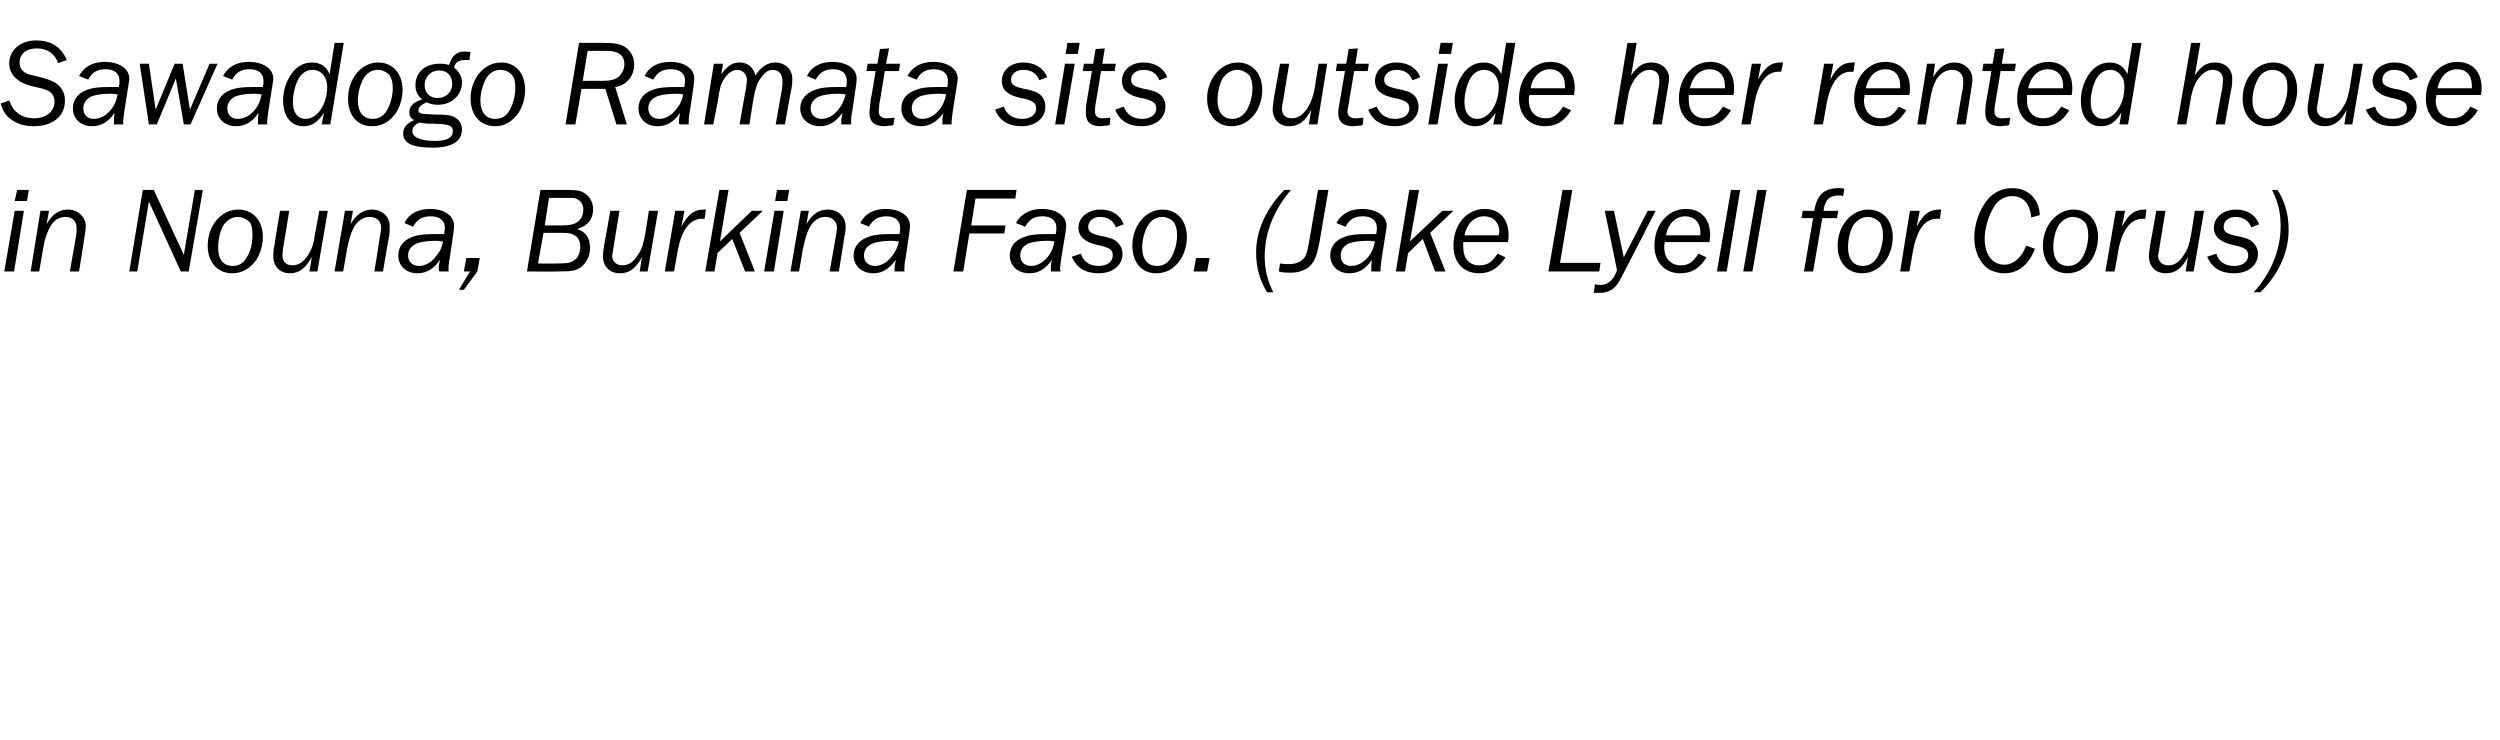
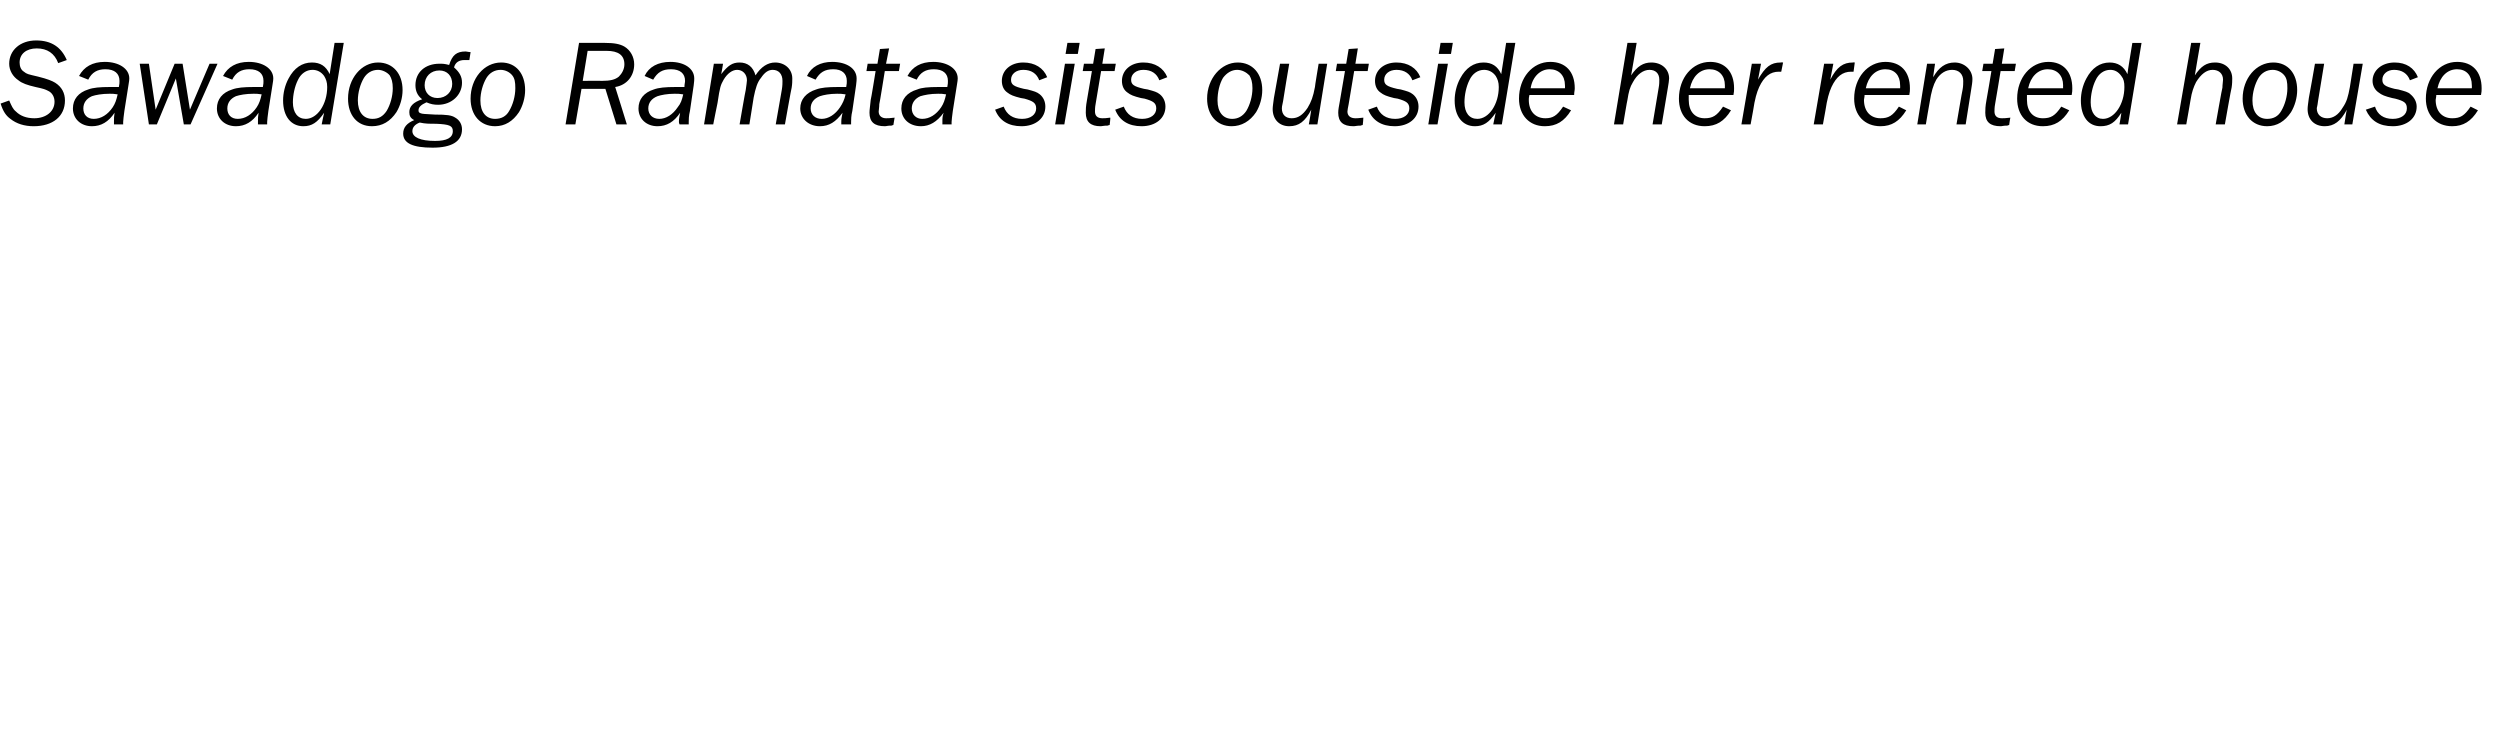
<svg xmlns="http://www.w3.org/2000/svg" version="1.1" width="408px" height="120.7px" viewBox="0 -7 408 120.7" style="top:-7px">
  <desc>Sawadogo Ramata sits outside her rented house in Nouna, Burkina Faso (Jake Lyell for Corus)</desc>
  <defs />
  <g id="Polygon17055">
-     <path d="m.7 37.3l1.7-9.9h1.5l-1.6 9.9H.7zm1.7-11.5l.4-1.8h1.9l-.3 1.8h-2zm9 11.5l1-5.7c.1-.5.1-1.1.1-1.4c0-1.1-.7-1.8-1.8-1.8c-1 0-1.9.5-2.5 1.6c-.5.9-.9 1.9-1.2 3.8l-.6 3.5H5l1.6-9.9h1.4l-.4 2.2c.9-1.6 2-2.4 3.5-2.4c1.6 0 2.9 1.2 2.9 2.7c0 .5-.1 1.1-.2 1.7c.03.02-.9 5.7-.9 5.7h-1.5zm18.1 0l-5.2-11.4l-1.9 11.4h-1.3L23.3 24h1.8L30 34.6L31.8 24h1.3l-2.3 13.3h-1.3zm13.4-5.6c0 1.3-.4 2.6-1 3.6c-1 1.5-2.4 2.3-4 2.3c-2.4 0-4-1.8-4-4.5c0-3.3 2.2-5.9 5-5.9c2.4 0 4 1.8 4 4.5zm-6.4-2c-.6 1-.9 2.4-.9 3.7c0 1.9.8 3 2.4 3c.9 0 1.7-.4 2.2-1.3c.7-1 1-2.4 1-3.7c0-1-.1-1.6-.4-2.1c-.5-.5-1.2-.9-2-.9c-.9 0-1.7.5-2.3 1.3zm15.3 7.6h-1.3s.38-2.36.4-2.4c-1 1.9-2.1 2.7-3.6 2.7c-1.6 0-2.7-1.1-2.7-2.8c0-.4 0-1 .2-1.8c-.04-.02.9-5.6.9-5.6h1.5s-.96 6.06-1 6.1c-.1.9-.1 1-.1 1.2c0 1 .6 1.6 1.6 1.6c1 0 1.8-.5 2.6-1.7c.6-1 .9-1.8 1.1-3.4c.02.04.7-3.8.7-3.8h1.4l-1.7 9.9zm9.3 0s.92-5.66.9-5.7c.1-.5.2-1.1.2-1.4c0-1.1-.7-1.8-1.9-1.8c-.9 0-1.8.5-2.5 1.6c-.5.9-.8 1.9-1.2 3.8c.04 0-.6 3.5-.6 3.5h-1.4l1.7-9.9h1.3s-.38 2.24-.4 2.2c.9-1.6 2.1-2.4 3.5-2.4c1.7 0 2.9 1.2 2.9 2.7c0 .5 0 1.1-.1 1.7c-.04.02-1 5.7-1 5.7h-1.4zm10.6 0c-.1-.2-.1-.3-.1-.5c0-.5.1-.8.2-1.4c-1 1.5-2.2 2.2-3.7 2.2c-1.8 0-3.1-1.2-3.1-2.9c0-1.5.9-2.6 2.5-3.1c.8-.3 1.9-.4 3.5-.4h1.5c0-.5.1-.7.1-1c0-1.2-.8-1.9-2.3-1.9c-1.4 0-2.2.5-2.9 1.7l-1.4-.6c.7-1.5 2.2-2.3 4.2-2.3c2.3 0 3.9 1.1 3.9 2.7c0 .5 0 .7-.7 5.3c-.2.8-.2 1.5-.2 1.8v.4h-1.5zm-.8-5c-1.2 0-2.2.2-2.8.4c-1 .4-1.5 1.1-1.5 2c0 1 .7 1.7 1.8 1.7c1.1 0 2.2-.7 3-1.9c.5-.6.7-1.2.9-2.1c-.6-.1-.9-.1-1.4-.1zm4 8l1.8-3h-1l.4-2.2h2.2l-.4 2.2l-2.2 3h-.8zM88.2 24h4.2c1.8 0 2.4.1 3.1.6c.8.5 1.3 1.5 1.3 2.6c0 .9-.4 1.9-1.1 2.4c-.4.4-.8.5-1.5.8c1.4.4 2.1 1.5 2.1 3c0 1.3-.5 2.4-1.5 3.2c-.8.6-1.5.7-3.6.7c.01.04-5.2 0-5.2 0L88.2 24zm2.5 12c2 0 2.5-.1 3.1-.6c.6-.4.9-1.3.9-2.2c0-.7-.3-1.4-.8-1.7c-.6-.4-.9-.5-2.5-.5c-.03.02-2.7 0-2.7 0l-.9 5s2.93.02 2.9 0zm.7-6.2c1.7 0 2.4-.2 3-.7c.5-.4.8-1.1.8-1.9c0-1-.6-1.7-1.6-1.9h-1.4c-.01-.02-2.6 0-2.6 0l-.7 4.5s2.51-.04 2.5 0zm14.3 7.5h-1.3s.35-2.36.4-2.4c-1 1.9-2.1 2.7-3.6 2.7c-1.7 0-2.8-1.1-2.8-2.8c0-.4.1-1 .2-1.8c.03-.02 1-5.6 1-5.6h1.5l-1 6.1c-.1.9-.2 1-.2 1.2c0 1 .7 1.6 1.7 1.6c.9 0 1.8-.5 2.5-1.7c.7-1 .9-1.8 1.2-3.4l.6-3.8h1.5l-1.7 9.9zm2.8 0l1.7-9.9h1.5l-.5 2.6c1.1-2.1 2.1-2.8 3.7-2.8c-.01-.04.3 0 .3 0l-.2 1.5s-.45.02-.4 0c-1.4 0-2.4.8-3.2 2.5c-.4.9-.7 1.9-1 3.9l-.4 2.2h-1.5zm6.6 0l2.3-13.3h1.5l-1.4 8.4l5.2-5h1.8l-3.8 3.6l2.5 6.3h-1.6l-2.1-5.3l-2.4 2.3l-.5 3h-1.5zm9.6 0l1.7-9.9h1.5l-1.6 9.9h-1.6zm1.8-11.5l.3-1.8h2l-.3 1.8h-2zm8.9 11.5s1.01-5.66 1-5.7c.1-.5.2-1.1.2-1.4c0-1.1-.8-1.8-1.9-1.8c-1 0-1.8.5-2.5 1.6c-.5.9-.8 1.9-1.2 3.8c.03 0-.6 3.5-.6 3.5H129l1.7-9.9h1.3s-.39 2.24-.4 2.2c.9-1.6 2-2.4 3.5-2.4c1.7 0 2.9 1.2 2.9 2.7c0 .5 0 1.1-.2 1.7c.05.02-.9 5.7-.9 5.7h-1.5zm10.6 0v-.5c0-.5.1-.8.2-1.4c-1.1 1.5-2.2 2.2-3.7 2.2c-1.8 0-3.2-1.2-3.2-2.9c0-1.5 1-2.6 2.6-3.1c.8-.3 1.9-.4 3.5-.4h1.4c.1-.5.1-.7.1-1c0-1.2-.8-1.9-2.2-1.9c-1.4 0-2.2.5-2.9 1.7l-1.4-.6c.7-1.5 2.2-2.3 4.1-2.3c2.4 0 4 1.1 4 2.7c0 .5 0 .7-.7 5.3c-.2.8-.2 1.5-.2 1.8v.4H146zm-.7-5c-1.2 0-2.2.2-2.8.4c-1 .4-1.5 1.1-1.5 2c0 1 .7 1.7 1.8 1.7c1.1 0 2.2-.7 3-1.9c.4-.6.7-1.2.9-2.1c-.6-.1-.9-.1-1.4-.1zm11.9 5h-1.6l2.2-13.3h8.1l-.2 1.4h-6.5l-.7 4.4h5.6l-.2 1.3h-5.7l-1 6.2zm14.3 0v-.5c0-.5 0-.8.2-1.4c-1.1 1.5-2.2 2.2-3.7 2.2c-1.9 0-3.2-1.2-3.2-2.9c0-1.5.9-2.6 2.6-3.1c.7-.3 1.9-.4 3.4-.4h1.5c.1-.5.1-.7.1-1c0-1.2-.8-1.9-2.3-1.9c-1.3 0-2.1.5-2.8 1.7l-1.5-.6c.8-1.5 2.3-2.3 4.2-2.3c2.4 0 4 1.1 4 2.7c0 .5 0 .7-.8 5.3c-.1.8-.2 1.5-.2 1.8c0 .1 0 .2.1.4h-1.6zm-.7-5c-1.3 0-2.2.2-2.9.4c-.9.4-1.4 1.1-1.4 2c0 1 .7 1.7 1.8 1.7c1.1 0 2.2-.7 3-1.9c.4-.6.6-1.2.8-2.1c-.5-.1-.8-.1-1.3-.1zm11.3-2.2c-.4-1.1-1.3-1.7-2.6-1.7c-1.1 0-1.9.7-1.9 1.6c0 .8.4 1.1 2 1.5l.6.1c1.1.3 1.6.4 2 .8c.6.5 1 1.2 1 2c0 1.9-1.6 3.2-3.9 3.2c-2.2 0-3.6-.9-4.4-2.7l1.5-.5c.4 1.3 1.4 2 2.9 2c1.4 0 2.3-.7 2.3-1.7c0-.9-.4-1.2-1.9-1.6l-.5-.1c-1.2-.3-1.7-.5-2.2-.9c-.6-.4-1-1.1-1-1.9c0-1.7 1.5-3 3.6-3c1.9 0 3.2.9 3.8 2.4l-1.3.5zm11.6 1.6c0 1.3-.4 2.6-1 3.6c-1 1.5-2.3 2.3-4 2.3c-2.4 0-3.9-1.8-3.9-4.5c0-3.3 2.2-5.9 4.9-5.9c2.4 0 4 1.8 4 4.5zm-6.3-2c-.6 1-1 2.4-1 3.7c0 1.9.9 3 2.4 3c1 0 1.7-.4 2.3-1.3c.6-1 1-2.4 1-3.7c0-1-.2-1.6-.5-2.1c-.4-.5-1.2-.9-1.9-.9c-1 0-1.8.5-2.3 1.3zm7.4 7.6l.4-2.2h2.2l-.4 2.2h-2.2zm12 3.4c-1.2-1.9-1.8-4-1.8-6.5c0-3.6 1.6-7.1 4.6-10.2h1.1c-2.8 3.2-4.3 7-4.3 10.8c0 2.1.4 3.9 1.4 5.9h-1zm8.6-8.5c-.5 2.6-.8 3.4-1.7 4.3c-.7.6-1.8 1-3 1c-.7 0-1.4 0-2-.2l.2-1.3c.6.1.9.1 1.5.1c.8 0 1.5-.2 2-.6c.6-.4.9-1 1.2-2.8c.02-.04 1.5-8.7 1.5-8.7h1.7s-1.42 8.24-1.4 8.2zm8.4 5.1v-.5c0-.5 0-.8.1-1.4c-1 1.5-2.2 2.2-3.7 2.2c-1.8 0-3.1-1.2-3.1-2.9c0-1.5.9-2.6 2.5-3.1c.8-.3 1.9-.4 3.5-.4h1.5c.1-.5.1-.7.1-1c0-1.2-.8-1.9-2.3-1.9c-1.3 0-2.2.5-2.8 1.7l-1.5-.6c.8-1.5 2.2-2.3 4.2-2.3c2.3 0 4 1.1 4 2.7c0 .5-.1.7-.8 5.3c-.1.8-.2 1.5-.2 1.8v.4h-1.5zm-.7-5c-1.3 0-2.3.2-2.9.4c-.9.4-1.4 1.1-1.4 2c0 1 .6 1.7 1.7 1.7c1.2 0 2.3-.7 3.1-1.9c.4-.6.6-1.2.8-2.1c-.6-.1-.9-.1-1.3-.1zm4.7 5L230 24h1.6l-1.5 8.4l5.3-5h1.8l-3.8 3.6l2.5 6.3h-1.7l-2-5.3l-2.4 2.3l-.5 3h-1.5zm17.9-2.3c-1.2 1.8-2.5 2.6-4.3 2.6c-2.6 0-4.2-1.8-4.2-4.5c0-3.4 2.1-6 5.1-6c2.4 0 3.9 1.6 3.9 4.3c0 .4 0 .6-.1 1.1h-7.3v.8c0 1.9 1 3 2.6 3c1.3 0 2-.4 3-1.9l1.3.6zm-1.1-3.6s.05-.48.1-.5c0-1.6-1-2.6-2.5-2.6c-1.6 0-2.8 1.2-3.2 3.1h5.6zm8.1 5.9L255 24h1.6l-2 11.9h6.6l-.2 1.4h-8.3zm12.1.6c-.6 1.2-.9 1.6-1.4 2.1c-.6.5-1.4.8-2.3.8h-1l.2-1.4c.4.1.6.1.9.1c1 0 1.8-.5 2.4-1.7l.3-.7l-2-9.7h1.5L265 35l3.9-7.6h1.3s-5.37 10.48-5.4 10.5zm13.7-2.9c-1.1 1.8-2.4 2.6-4.3 2.6c-2.5 0-4.2-1.8-4.2-4.5c0-3.4 2.2-6 5.1-6c2.5 0 4 1.6 4 4.3c0 .4-.1.6-.1 1.1h-7.3c-.1.4-.1.6-.1.8c0 1.9 1.1 3 2.7 3c1.2 0 1.9-.4 2.9-1.9l1.3.6zm-1-3.6v-.5c0-1.6-1-2.6-2.5-2.6c-1.5 0-2.8 1.2-3.1 3.1h5.6zm4.3 5.9h-1.6l2.3-13.3h1.5l-2.2 13.3zm4.2 0h-1.5l2.3-13.3h1.5L286 37.3zm13.8-8.7h-2.4l-1.5 8.7h-1.5l1.5-8.7H294l.2-1.2s1.86.04 1.9 0c.4-2.6 1.6-3.7 4-3.7c.3 0 .5 0 .9.1l-.2 1.2c-.3-.1-.5-.1-.7-.1c-1.6 0-2.3.8-2.5 2.5c-.02.04 2.4 0 2.4 0l-.2 1.2zm9.1 3.1c0 1.3-.4 2.6-1 3.6c-1 1.5-2.4 2.3-4 2.3c-2.4 0-4-1.8-4-4.5c0-3.3 2.3-5.9 5-5.9c2.4 0 4 1.8 4 4.5zm-6.4-2c-.6 1-.9 2.4-.9 3.7c0 1.9.9 3 2.4 3c.9 0 1.7-.4 2.3-1.3c.6-1 1-2.4 1-3.7c0-1-.2-1.6-.5-2.1c-.5-.5-1.2-.9-2-.9c-.9 0-1.7.5-2.3 1.3zm7.6 7.6l1.6-9.9h1.6s-.52 2.64-.5 2.6c1.1-2.1 2.1-2.8 3.7-2.8c-.02-.04.3 0 .3 0l-.2 1.5s-.46.02-.5 0c-1.3 0-2.4.8-3.1 2.5c-.4.9-.7 1.9-1 3.9c-.02.02-.4 2.2-.4 2.2h-1.5zm21.4-8.8c-.1-1-.3-1.6-.6-2.1c-.5-.9-1.4-1.4-2.5-1.4c-1.3 0-2.4.7-3 1.8c-.9 1.4-1.5 3.5-1.5 5.2c0 2.6 1.3 4.2 3.2 4.2c1 0 1.9-.5 2.6-1.4c.4-.4.6-.9 1-1.7l1.4.5c-1 2.6-2.7 4-5 4c-1 0-1.9-.3-2.6-.7c-1.4-1-2.3-2.9-2.3-5.1c0-1.7.5-3.6 1.4-5.1c1.1-2 2.8-3 4.8-3c1.5 0 2.8.6 3.6 1.7c.5.7.8 1.4.9 2.7l-1.4.4zm10.9 3.2c0 1.3-.4 2.6-1 3.6c-1 1.5-2.4 2.3-4 2.3c-2.4 0-4-1.8-4-4.5c0-3.3 2.3-5.9 5-5.9c2.4 0 4 1.8 4 4.5zm-6.4-2c-.6 1-.9 2.4-.9 3.7c0 1.9.9 3 2.4 3c.9 0 1.7-.4 2.3-1.3c.6-1 1-2.4 1-3.7c0-1-.2-1.6-.5-2.1c-.5-.5-1.2-.9-2-.9c-.9 0-1.7.5-2.3 1.3zm7.6 7.6l1.7-9.9h1.5l-.5 2.6c1.1-2.1 2.1-2.8 3.7-2.8c-.01-.04.3 0 .3 0l-.2 1.5s-.45.02-.4 0c-1.4 0-2.4.8-3.2 2.5c-.4.9-.7 1.9-1 3.9l-.4 2.2h-1.5zm14.4 0h-1.3s.35-2.36.4-2.4c-1 1.9-2.1 2.7-3.6 2.7c-1.7 0-2.8-1.1-2.8-2.8c0-.4.1-1 .2-1.8c.03-.02 1-5.6 1-5.6h1.5l-1 6.1c-.1.9-.2 1-.2 1.2c0 1 .7 1.6 1.7 1.6c.9 0 1.8-.5 2.5-1.7c.7-1 .9-1.8 1.2-3.4l.6-3.8h1.5l-1.7 9.9zm9.4-7.2c-.4-1.1-1.3-1.7-2.6-1.7c-1.1 0-1.9.7-1.9 1.6c0 .8.4 1.1 2 1.5l.6.1c1.1.3 1.6.4 2 .8c.6.5 1 1.2 1 2c0 1.9-1.6 3.2-3.9 3.2c-2.2 0-3.6-.9-4.4-2.7l1.5-.5c.4 1.3 1.4 2 2.9 2c1.4 0 2.3-.7 2.3-1.7c0-.9-.4-1.2-1.9-1.6l-.5-.1c-1.2-.3-1.7-.5-2.2-.9c-.6-.4-1-1.1-1-1.9c0-1.7 1.5-3 3.6-3c1.9 0 3.2.9 3.8 2.4l-1.3.5zm4.3-6.1c1.2 1.9 1.8 4 1.8 6.5c0 3.6-1.5 7.1-4.6 10.2h-1.1c2.9-3.2 4.4-7 4.4-10.8c0-2.2-.4-3.9-1.4-5.9h.9z" stroke="none" fill="#000" />
-   </g>
+     </g>
  <g id="Polygon17054">
    <path d="m9.5 3.3C8.9 1.7 7.7.9 6 .9c-1.7 0-2.8.9-2.8 2.3c0 .6.2 1.2.7 1.5c.5.4.6.4 2.3.8c1.6.4 2.3.7 2.8 1c1.1.7 1.6 1.7 1.6 2.9c0 2.6-2 4.2-5.1 4.2c-1.5 0-2.8-.4-3.8-1.2C1 11.9.5 11.2.1 9.9l1.4-.5c.4.9.6 1.4 1.1 1.8c.7.7 1.7 1.1 3 1.1c1.9 0 3.3-1.1 3.3-2.7c0-.8-.4-1.5-1.1-1.8c-.4-.2-.6-.3-2-.6c-1.3-.3-2.2-.6-2.8-1.1c-.9-.6-1.5-1.6-1.5-2.7c0-2.2 1.8-3.8 4.4-3.8c2.5 0 4.1 1.1 5 3.2l-1.4.5zm9.1 10v-.5c0-.5 0-.8.1-1.4c-1 1.5-2.2 2.2-3.7 2.2c-1.8 0-3.1-1.2-3.1-2.9c0-1.5.9-2.6 2.5-3.1c.8-.3 1.9-.4 3.5-.4h1.5c.1-.5.1-.7.1-1c0-1.2-.8-1.9-2.3-1.9c-1.3 0-2.2.5-2.8 1.7l-1.5-.6c.8-1.5 2.2-2.3 4.2-2.3c2.3 0 4 1.1 4 2.7c0 .5-.1.7-.8 5.3c-.1.8-.2 1.5-.2 1.8v.4h-1.5zm-.7-5c-1.3 0-2.3.2-2.9.4c-.9.4-1.4 1.1-1.4 2c0 1 .6 1.7 1.7 1.7c1.2 0 2.3-.7 3.1-1.9c.4-.6.6-1.2.8-2.1c-.6-.1-.9-.1-1.3-.1zm12.1 5l-1.3-7.5l-3.1 7.5h-1.3l-1.5-9.9h1.5l1.1 7.5l3.1-7.5h1.3l1.2 7.5l3.2-7.5h1.3l-4.4 9.9H30zm12.1 0v-.5c0-.5 0-.8.1-1.4c-1 1.5-2.2 2.2-3.7 2.2c-1.8 0-3.1-1.2-3.1-2.9c0-1.5.9-2.6 2.5-3.1c.8-.3 1.9-.4 3.5-.4h1.5c.1-.5.1-.7.1-1c0-1.2-.8-1.9-2.3-1.9c-1.3 0-2.2.5-2.8 1.7l-1.5-.6c.8-1.5 2.2-2.3 4.2-2.3c2.3 0 4 1.1 4 2.7c0 .5-.1.7-.8 5.3c-.1.8-.2 1.5-.2 1.8v.4h-1.5zm-.7-5c-1.3 0-2.3.2-2.9.4c-.9.4-1.4 1.1-1.4 2c0 1 .6 1.7 1.7 1.7c1.2 0 2.3-.7 3.1-1.9c.4-.6.6-1.2.8-2.1c-.6-.1-.9-.1-1.3-.1zm11.1 5s.38-1.92.4-1.9c-1.1 1.6-2 2.2-3.4 2.2c-2 0-3.3-1.6-3.3-4.2c0-1.2.3-2.5.9-3.6c.9-1.7 2.2-2.6 3.8-2.6c1.4 0 2.3.6 2.9 1.9l.8-5.1h1.5l-2.2 13.3h-1.4zm-3.9-7.2c-.5 1-.8 2.4-.8 3.6c0 1.7.8 2.7 2.1 2.7c1.9 0 3.5-2.4 3.5-5.2c0-.8-.2-1.3-.5-1.8c-.5-.7-1.2-1-1.9-1c-1 0-1.9.6-2.4 1.7zm17.1 1.6c0 1.3-.4 2.6-1 3.6c-1 1.5-2.3 2.3-4 2.3c-2.4 0-3.9-1.8-3.9-4.5c0-3.3 2.2-5.9 4.9-5.9c2.4 0 4 1.8 4 4.5zm-6.3-2c-.6 1-1 2.4-1 3.7c0 1.9.9 3 2.4 3c1 0 1.7-.4 2.3-1.3c.6-1 1-2.4 1-3.7c0-1-.2-1.6-.5-2.1c-.4-.5-1.2-.9-1.9-.9c-1 0-1.8.5-2.3 1.3zm17.2-2.9h-.8c-.9 0-1.5.4-1.7 1.2c.9.8 1.3 1.5 1.3 2.5c0 2-1.7 3.6-3.9 3.6c-.7 0-1.2-.1-1.9-.4c-.9.4-1.3.8-1.3 1.3c0 .3.1.4.4.5c.3.1.5.1 2.3.2c1.9 0 2.7.1 3.3.5c.7.4 1.1 1.1 1.1 1.9c0 2-1.7 3-4.8 3c-3.2 0-4.8-.7-4.8-2.3c0-1 .6-1.7 1.8-2.2c-.6-.3-.8-.7-.8-1.3c0-.9.6-1.6 2.1-2.1c-.8-.6-1.1-1.4-1.1-2.3c0-2.1 1.6-3.5 3.9-3.5c.6 0 .8 0 1.6.2c.5-1.6 1.2-2.2 2.7-2.2c.2 0 .4.1.8.1l-.2 1.3zm-7.3 4.1c0 1.2.8 2.1 2.1 2.1c1.4 0 2.4-1 2.4-2.3c0-1.3-.8-2.2-2.1-2.2c-1.4 0-2.4 1-2.4 2.4zm-2 7.5c0 1 1.3 1.6 3.7 1.6c1.9 0 2.9-.5 2.9-1.6c0-.9-.6-1.1-2.7-1.2c-1.2 0-1.8 0-2.7-.2c-.8.3-1.2.8-1.2 1.4zm18.4-6.7c0 1.3-.4 2.6-1 3.6c-1 1.5-2.3 2.3-3.9 2.3c-2.4 0-4-1.8-4-4.5c0-3.3 2.2-5.9 5-5.9c2.4 0 3.9 1.8 3.9 4.5zm-6.3-2c-.6 1-1 2.4-1 3.7c0 1.9.9 3 2.4 3c1 0 1.8-.4 2.3-1.3c.6-1 1-2.4 1-3.7c0-1-.1-1.6-.5-2.1c-.4-.5-1.1-.9-1.9-.9c-1 0-1.8.5-2.3 1.3zm15.5 1.8l-1 5.8h-1.6L94.5 0h4.2c1.6 0 2.5.2 3.2.6c1 .6 1.6 1.7 1.6 2.9c0 1.9-1.2 3.4-3.1 3.7c.02 0 1.9 6.1 1.9 6.1h-1.7l-1.8-5.8h-3.9zm3.3-1.3c1.4 0 2.2-.2 2.8-.7c.5-.5.9-1.2.9-2c0-1.5-1-2.2-2.9-2.2h-3.1l-.8 4.9s3.08-.04 3.1 0zm12.7 7.1c-.1-.2-.1-.3-.1-.5c0-.5.1-.8.2-1.4c-1 1.5-2.2 2.2-3.7 2.2c-1.8 0-3.1-1.2-3.1-2.9c0-1.5.9-2.6 2.5-3.1c.8-.3 1.9-.4 3.5-.4h1.5c0-.5.1-.7.1-1c0-1.2-.8-1.9-2.3-1.9c-1.4 0-2.2.5-2.9 1.7l-1.4-.6c.7-1.5 2.2-2.3 4.2-2.3c2.3 0 3.9 1.1 3.9 2.7c0 .5 0 .7-.7 5.3c-.2.8-.2 1.5-.2 1.8v.4h-1.5zm-.8-5c-1.2 0-2.2.2-2.8.4c-1 .4-1.5 1.1-1.5 2c0 1 .7 1.7 1.8 1.7c1.1 0 2.2-.7 3-1.9c.5-.6.7-1.2.9-2.1c-.6-.1-.9-.1-1.4-.1zm16.5 5l1-5.7c.1-.6.1-1.1.1-1.4c0-1.1-.6-1.8-1.6-1.8c-.7 0-1.3.4-1.9 1.3c-.6.7-.9 1.7-1.2 3.2l-.7 4.4h-1.6s.97-5.64 1-5.6c.1-.8.2-1.3.2-1.6c0-1-.7-1.7-1.6-1.7c-.8 0-1.6.6-2.2 1.6c-.5.9-.6 1.1-1 3.8c-.01-.02-.7 3.5-.7 3.5h-1.5l1.6-9.9h1.5s-.27 1.68-.3 1.7c1.1-1.4 1.8-1.9 3-1.9c1.3 0 2.2.7 2.6 2.1c.9-1.4 2-2.1 3.2-2.1c1.6 0 2.8 1.1 2.8 2.6c0 .4 0 .9-.1 1.5c-.03-.04-1.1 6-1.1 6h-1.5zm10.7 0v-.5c0-.5.1-.8.2-1.4c-1.1 1.5-2.2 2.2-3.7 2.2c-1.8 0-3.2-1.2-3.2-2.9c0-1.5 1-2.6 2.6-3.1c.8-.3 1.9-.4 3.5-.4h1.4c.1-.5.1-.7.1-1c0-1.2-.8-1.9-2.2-1.9c-1.4 0-2.2.5-2.9 1.7l-1.4-.6c.7-1.5 2.2-2.3 4.1-2.3c2.4 0 4 1.1 4 2.7c0 .5 0 .7-.7 5.3c-.2.8-.2 1.5-.2 1.8v.4h-1.6zm-.7-5c-1.2 0-2.2.2-2.8.4c-1 .4-1.5 1.1-1.5 2c0 1 .7 1.7 1.8 1.7c1.1 0 2.2-.7 3-1.9c.4-.6.7-1.2.9-2.1c-.6-.1-.9-.1-1.4-.1zm6.9 1.7c0 .5-.1 1-.1 1.2c0 .7.5 1.1 1.2 1.1c.4 0 .5 0 1.4-.1c-.02.02-.2 1.2-.2 1.2c0 0-.26.06-.3.1c-.7 0-.8.1-1.1.1c-1.7 0-2.5-.7-2.5-2.2c0-.5.1-1 .2-2.1c.04.02.8-4.7.8-4.7h-1.5l.2-1.2h1.6l.4-2.4l1.5-.1l-.5 2.5h2.3l-.2 1.2h-2.3s-.86 5.4-.9 5.4zm10.3 3.3v-.5c0-.5 0-.8.2-1.4c-1.1 1.5-2.3 2.2-3.7 2.2c-1.9 0-3.2-1.2-3.2-2.9c0-1.5.9-2.6 2.6-3.1c.7-.3 1.8-.4 3.4-.4h1.5c.1-.5.1-.7.1-1c0-1.2-.8-1.9-2.3-1.9c-1.3 0-2.2.5-2.8 1.7l-1.5-.6c.8-1.5 2.2-2.3 4.2-2.3c2.3 0 4 1.1 4 2.7c0 .5-.1.7-.8 5.3c-.1.8-.2 1.5-.2 1.8v.4h-1.5zm-.7-5c-1.3 0-2.2.2-2.9.4c-.9.4-1.4 1.1-1.4 2c0 1 .7 1.7 1.7 1.7c1.2 0 2.3-.7 3.1-1.9c.4-.6.6-1.2.8-2.1c-.6-.1-.8-.1-1.3-.1zm16.5-2.2c-.4-1.1-1.3-1.7-2.6-1.7c-1.2 0-2 .7-2 1.6c0 .8.4 1.1 2.1 1.5l.6.1c1.1.3 1.5.4 2 .8c.6.5.9 1.2.9 2c0 1.9-1.6 3.2-3.9 3.2c-2.1 0-3.6-.9-4.3-2.7l1.4-.5c.5 1.3 1.5 2 3 2c1.4 0 2.3-.7 2.3-1.7c0-.9-.5-1.2-1.9-1.6l-.6-.1c-1.2-.3-1.7-.5-2.2-.9c-.6-.4-.9-1.1-.9-1.9c0-1.7 1.4-3 3.5-3c1.9 0 3.3.9 3.9 2.4l-1.3.5zm2.6 7.2l1.6-9.9h1.6l-1.7 9.9h-1.5zm1.7-11.5l.3-1.8h2l-.3 1.8h-2zm4.9 8.2c-.1.5-.1 1-.1 1.2c0 .7.4 1.1 1.2 1.1c.4 0 .5 0 1.3-.1c.04.02-.1 1.2-.1 1.2c0 0-.3.06-.3.1c-.7 0-.9.1-1.2.1c-1.6 0-2.4-.7-2.4-2.2c0-.5 0-1 .2-2.1l.8-4.7h-1.5l.2-1.2h1.5l.4-2.4l1.5-.1l-.4 2.5h2.2l-.2 1.2h-2.2l-.9 5.4zm10.4-3.9c-.4-1.1-1.3-1.7-2.6-1.7c-1.2 0-2 .7-2 1.6c0 .8.4 1.1 2.1 1.5l.6.1c1.1.3 1.5.4 2 .8c.6.5.9 1.2.9 2c0 1.9-1.6 3.2-3.9 3.2c-2.1 0-3.6-.9-4.3-2.7l1.4-.5c.5 1.3 1.5 2 3 2c1.4 0 2.3-.7 2.3-1.7c0-.9-.5-1.2-1.9-1.6l-.6-.1c-1.2-.3-1.7-.5-2.2-.9c-.6-.4-.9-1.1-.9-1.9c0-1.7 1.4-3 3.5-3c1.9 0 3.3.9 3.9 2.4l-1.3.5zM206 7.7c0 1.3-.4 2.6-1 3.6c-1 1.5-2.4 2.3-4 2.3c-2.4 0-4-1.8-4-4.5c0-3.3 2.3-5.9 5-5.9c2.4 0 4 1.8 4 4.5zm-6.4-2c-.6 1-.9 2.4-.9 3.7c0 1.9.9 3 2.4 3c.9 0 1.7-.4 2.3-1.3c.6-1 1-2.4 1-3.7c0-1-.2-1.6-.5-2.1c-.5-.5-1.2-.9-2-.9c-.9 0-1.7.5-2.3 1.3zm15.4 7.6h-1.4s.42-2.36.4-2.4c-1 1.9-2 2.7-3.6 2.7c-1.6 0-2.7-1.1-2.7-2.8c0-.4.1-1 .2-1.8l1-5.6h1.5s-1.02 6.06-1 6.1c-.2.9-.2 1-.2 1.2c0 1 .6 1.6 1.6 1.6c1 0 1.8-.5 2.6-1.7c.6-1 .9-1.8 1.2-3.4c-.04.04.6-3.8.6-3.8h1.4l-1.6 9.9zm5.1-3.3c-.1.5-.2 1-.2 1.2c0 .7.5 1.1 1.3 1.1c.3 0 .4 0 1.3-.1c.03.02-.1 1.2-.1 1.2c0 0-.31.06-.3.1c-.7 0-.9.1-1.2.1c-1.7 0-2.5-.7-2.5-2.2c0-.5.1-1 .3-2.1l.8-4.7H218l.2-1.2h1.5l.4-2.4l1.5-.1l-.4 2.5h2.2l-.2 1.2H221l-.9 5.4zm10.4-3.9c-.4-1.1-1.3-1.7-2.6-1.7c-1.2 0-2 .7-2 1.6c0 .8.4 1.1 2.1 1.5l.6.1c1.1.3 1.5.4 2 .8c.6.5.9 1.2.9 2c0 1.9-1.6 3.2-3.9 3.2c-2.1 0-3.6-.9-4.3-2.7l1.4-.5c.5 1.3 1.5 2 3 2c1.4 0 2.3-.7 2.3-1.7c0-.9-.5-1.2-1.9-1.6l-.6-.1c-1.2-.3-1.7-.5-2.2-.9c-.6-.4-.9-1.1-.9-1.9c0-1.7 1.4-3 3.5-3c1.9 0 3.3.9 3.9 2.4l-1.3.5zm2.6 7.2l1.6-9.9h1.6l-1.7 9.9h-1.5zm1.7-11.5l.3-1.8h2l-.3 1.8h-2zm8.9 11.5s.39-1.92.4-1.9c-1.1 1.6-2 2.2-3.4 2.2c-2 0-3.3-1.6-3.3-4.2c0-1.2.3-2.5.9-3.6c.9-1.7 2.2-2.6 3.8-2.6c1.4 0 2.3.6 2.9 1.9l.8-5.1h1.5l-2.2 13.3h-1.4zm-3.9-7.2c-.5 1-.8 2.4-.8 3.6c0 1.7.8 2.7 2.1 2.7c1.9 0 3.5-2.4 3.5-5.2c0-.8-.2-1.3-.5-1.8c-.5-.7-1.2-1-1.9-1c-1 0-1.9.6-2.4 1.7zm16.6 4.9c-1.1 1.8-2.4 2.6-4.3 2.6c-2.5 0-4.2-1.8-4.2-4.5c0-3.4 2.2-6 5.1-6c2.5 0 4 1.6 4 4.3c0 .4-.1.6-.1 1.1h-7.3c-.1.4-.1.6-.1.8c0 1.9 1.1 3 2.7 3c1.2 0 1.9-.4 2.9-1.9l1.3.6zm-1-3.6s.03-.48 0-.5c0-1.6-1-2.6-2.5-2.6c-1.5 0-2.8 1.2-3.1 3.1h5.6zm10.8-2.1c1-1.5 2-2.1 3.3-2.1c1.7 0 2.9 1.1 2.9 2.6c0 .3-.1.9-.2 1.5l-1 6h-1.5l1-6c.1-.5.1-1 .1-1.3c0-1-.6-1.6-1.6-1.6c-1 0-2 .7-2.7 2c-.5.8-.7 1.6-.9 2.9c-.03-.02-.7 4-.7 4h-1.5L265.6 0h1.5s-.87 5.28-.9 5.3zm16.3 5.7c-1.1 1.8-2.4 2.6-4.3 2.6c-2.6 0-4.2-1.8-4.2-4.5c0-3.4 2.2-6 5.1-6c2.4 0 3.9 1.6 3.9 4.3c0 .4 0 .6-.1 1.1h-7.3v.8c0 1.9 1 3 2.6 3c1.3 0 2-.4 3-1.9l1.3.6zm-1-3.6v-.5c0-1.6-1-2.6-2.5-2.6c-1.6 0-2.8 1.2-3.2 3.1h5.7zm2.7 5.9l1.7-9.9h1.5s-.49 2.64-.5 2.6c1.2-2.1 2.1-2.8 3.7-2.8c.01-.04.4 0 .4 0l-.3 1.5s-.43.02-.4 0c-1.4 0-2.4.8-3.2 2.5c-.4.9-.7 1.9-1 3.9c.01.02-.4 2.2-.4 2.2h-1.5zm11.8 0l1.7-9.9h1.5l-.5 2.6c1.1-2.1 2.1-2.8 3.7-2.8c-.01-.04.3 0 .3 0l-.2 1.5s-.45.02-.4 0c-1.4 0-2.4.8-3.2 2.5c-.4.9-.7 1.9-1 3.9l-.4 2.2H296zm15.1-2.3c-1.1 1.8-2.4 2.6-4.2 2.6c-2.6 0-4.3-1.8-4.3-4.5c0-3.4 2.2-6 5.1-6c2.5 0 4 1.6 4 4.3c0 .4 0 .6-.1 1.1h-7.3c0 .4-.1.6-.1.8c0 1.9 1.1 3 2.7 3c1.3 0 2-.4 3-1.9l1.2.6zm-1-3.6s.03-.48 0-.5c0-1.6-.9-2.6-2.4-2.6c-1.6 0-2.8 1.2-3.2 3.1h5.6zm9.2 5.9s.96-5.66 1-5.7c.1-.5.1-1.1.1-1.4c0-1.1-.7-1.8-1.8-1.8c-1 0-1.9.5-2.6 1.6c-.5.9-.8 1.9-1.1 3.8c-.02 0-.6 3.5-.6 3.5h-1.4l1.6-9.9h1.3s-.34 2.24-.3 2.2c.9-1.6 2-2.4 3.5-2.4c1.6 0 2.9 1.2 2.9 2.7c0 .5-.1 1.1-.2 1.7l-.9 5.7h-1.5zm6.3-3.3c-.1.5-.1 1-.1 1.2c0 .7.4 1.1 1.2 1.1c.4 0 .5 0 1.4-.1c-.04.02-.2 1.2-.2 1.2c0 0-.28.06-.3.1c-.7 0-.8.1-1.1.1c-1.7 0-2.5-.7-2.5-2.2c0-.5 0-1 .2-2.1c.02.02.8-4.7.8-4.7h-1.5l.2-1.2h1.5l.4-2.4l1.5-.1l-.4 2.5h2.3l-.2 1.2h-2.3s-.88 5.4-.9 5.4zm12.1 1c-1.1 1.8-2.4 2.6-4.3 2.6c-2.6 0-4.2-1.8-4.2-4.5c0-3.4 2.2-6 5.1-6c2.4 0 3.9 1.6 3.9 4.3c0 .4 0 .6-.1 1.1h-7.3v.8c0 1.9 1 3 2.6 3c1.3 0 2-.4 3-1.9l1.3.6zm-1-3.6s-.02-.48 0-.5c0-1.6-1-2.6-2.5-2.6c-1.6 0-2.8 1.2-3.2 3.1h5.7zm9.2 5.9s.34-1.92.3-1.9c-1 1.6-1.9 2.2-3.4 2.2c-2 0-3.2-1.6-3.2-4.2c0-1.2.3-2.5.9-3.6c.9-1.7 2.2-2.6 3.8-2.6c1.3 0 2.3.6 2.9 1.9c-.04-.04.8-5.1.8-5.1h1.5l-2.2 13.3h-1.4zM342 6.1c-.5 1-.8 2.4-.8 3.6c0 1.7.8 2.7 2 2.7c1.9 0 3.5-2.4 3.5-5.2c0-.8-.1-1.3-.5-1.8c-.5-.7-1.1-1-1.8-1c-1 0-1.9.6-2.4 1.7zm16.2-.8c1-1.5 1.9-2.1 3.3-2.1c1.7 0 2.8 1.1 2.8 2.6c0 .3 0 .9-.1 1.5c-.04-.04-1.1 6-1.1 6h-1.5s1.06-6.04 1.1-6c0-.5.1-1 .1-1.3c0-1-.7-1.6-1.7-1.6c-1 0-1.9.7-2.7 2c-.4.8-.7 1.6-.9 2.9c.02-.02-.7 4-.7 4h-1.5L357.6 0h1.5s-.92 5.28-.9 5.3zm16.7 2.4c0 1.3-.4 2.6-1 3.6c-1 1.5-2.3 2.3-3.9 2.3c-2.4 0-4-1.8-4-4.5c0-3.3 2.2-5.9 5-5.9c2.4 0 3.9 1.8 3.9 4.5zm-6.3-2c-.6 1-1 2.4-1 3.7c0 1.9.9 3 2.4 3c1 0 1.8-.4 2.3-1.3c.6-1 1-2.4 1-3.7c0-1-.1-1.6-.5-2.1c-.4-.5-1.1-.9-1.9-.9c-1 0-1.8.5-2.3 1.3zm15.3 7.6h-1.3s.35-2.36.4-2.4c-1 1.9-2.1 2.7-3.6 2.7c-1.7 0-2.8-1.1-2.8-2.8c0-.4.1-1 .2-1.8c.03-.02 1-5.6 1-5.6h1.5l-1 6.1c-.1.9-.2 1-.2 1.2c0 1 .7 1.6 1.7 1.6c.9 0 1.8-.5 2.5-1.7c.7-1 .9-1.8 1.2-3.4l.6-3.8h1.5l-1.7 9.9zm9.4-7.2c-.4-1.1-1.3-1.7-2.6-1.7c-1.1 0-1.9.7-1.9 1.6c0 .8.4 1.1 2 1.5l.6.1c1.1.3 1.6.4 2 .8c.6.5 1 1.2 1 2c0 1.9-1.6 3.2-3.9 3.2c-2.2 0-3.6-.9-4.4-2.7l1.5-.5c.4 1.3 1.4 2 2.9 2c1.4 0 2.3-.7 2.3-1.7c0-.9-.4-1.2-1.9-1.6l-.5-.1c-1.2-.3-1.7-.5-2.2-.9c-.6-.4-1-1.1-1-1.9c0-1.7 1.5-3 3.6-3c1.9 0 3.2.9 3.8 2.4l-1.3.5zm11.1 4.9c-1.1 1.8-2.4 2.6-4.2 2.6c-2.6 0-4.3-1.8-4.3-4.5c0-3.4 2.2-6 5.1-6c2.5 0 4 1.6 4 4.3c0 .4 0 .6-.1 1.1h-7.3c0 .4-.1.6-.1.8c0 1.9 1.1 3 2.7 3c1.3 0 2-.4 3-1.9l1.2.6zm-1-3.6s.03-.48 0-.5c0-1.6-.9-2.6-2.4-2.6c-1.6 0-2.8 1.2-3.2 3.1h5.6z" stroke="none" fill="#000" />
  </g>
</svg>